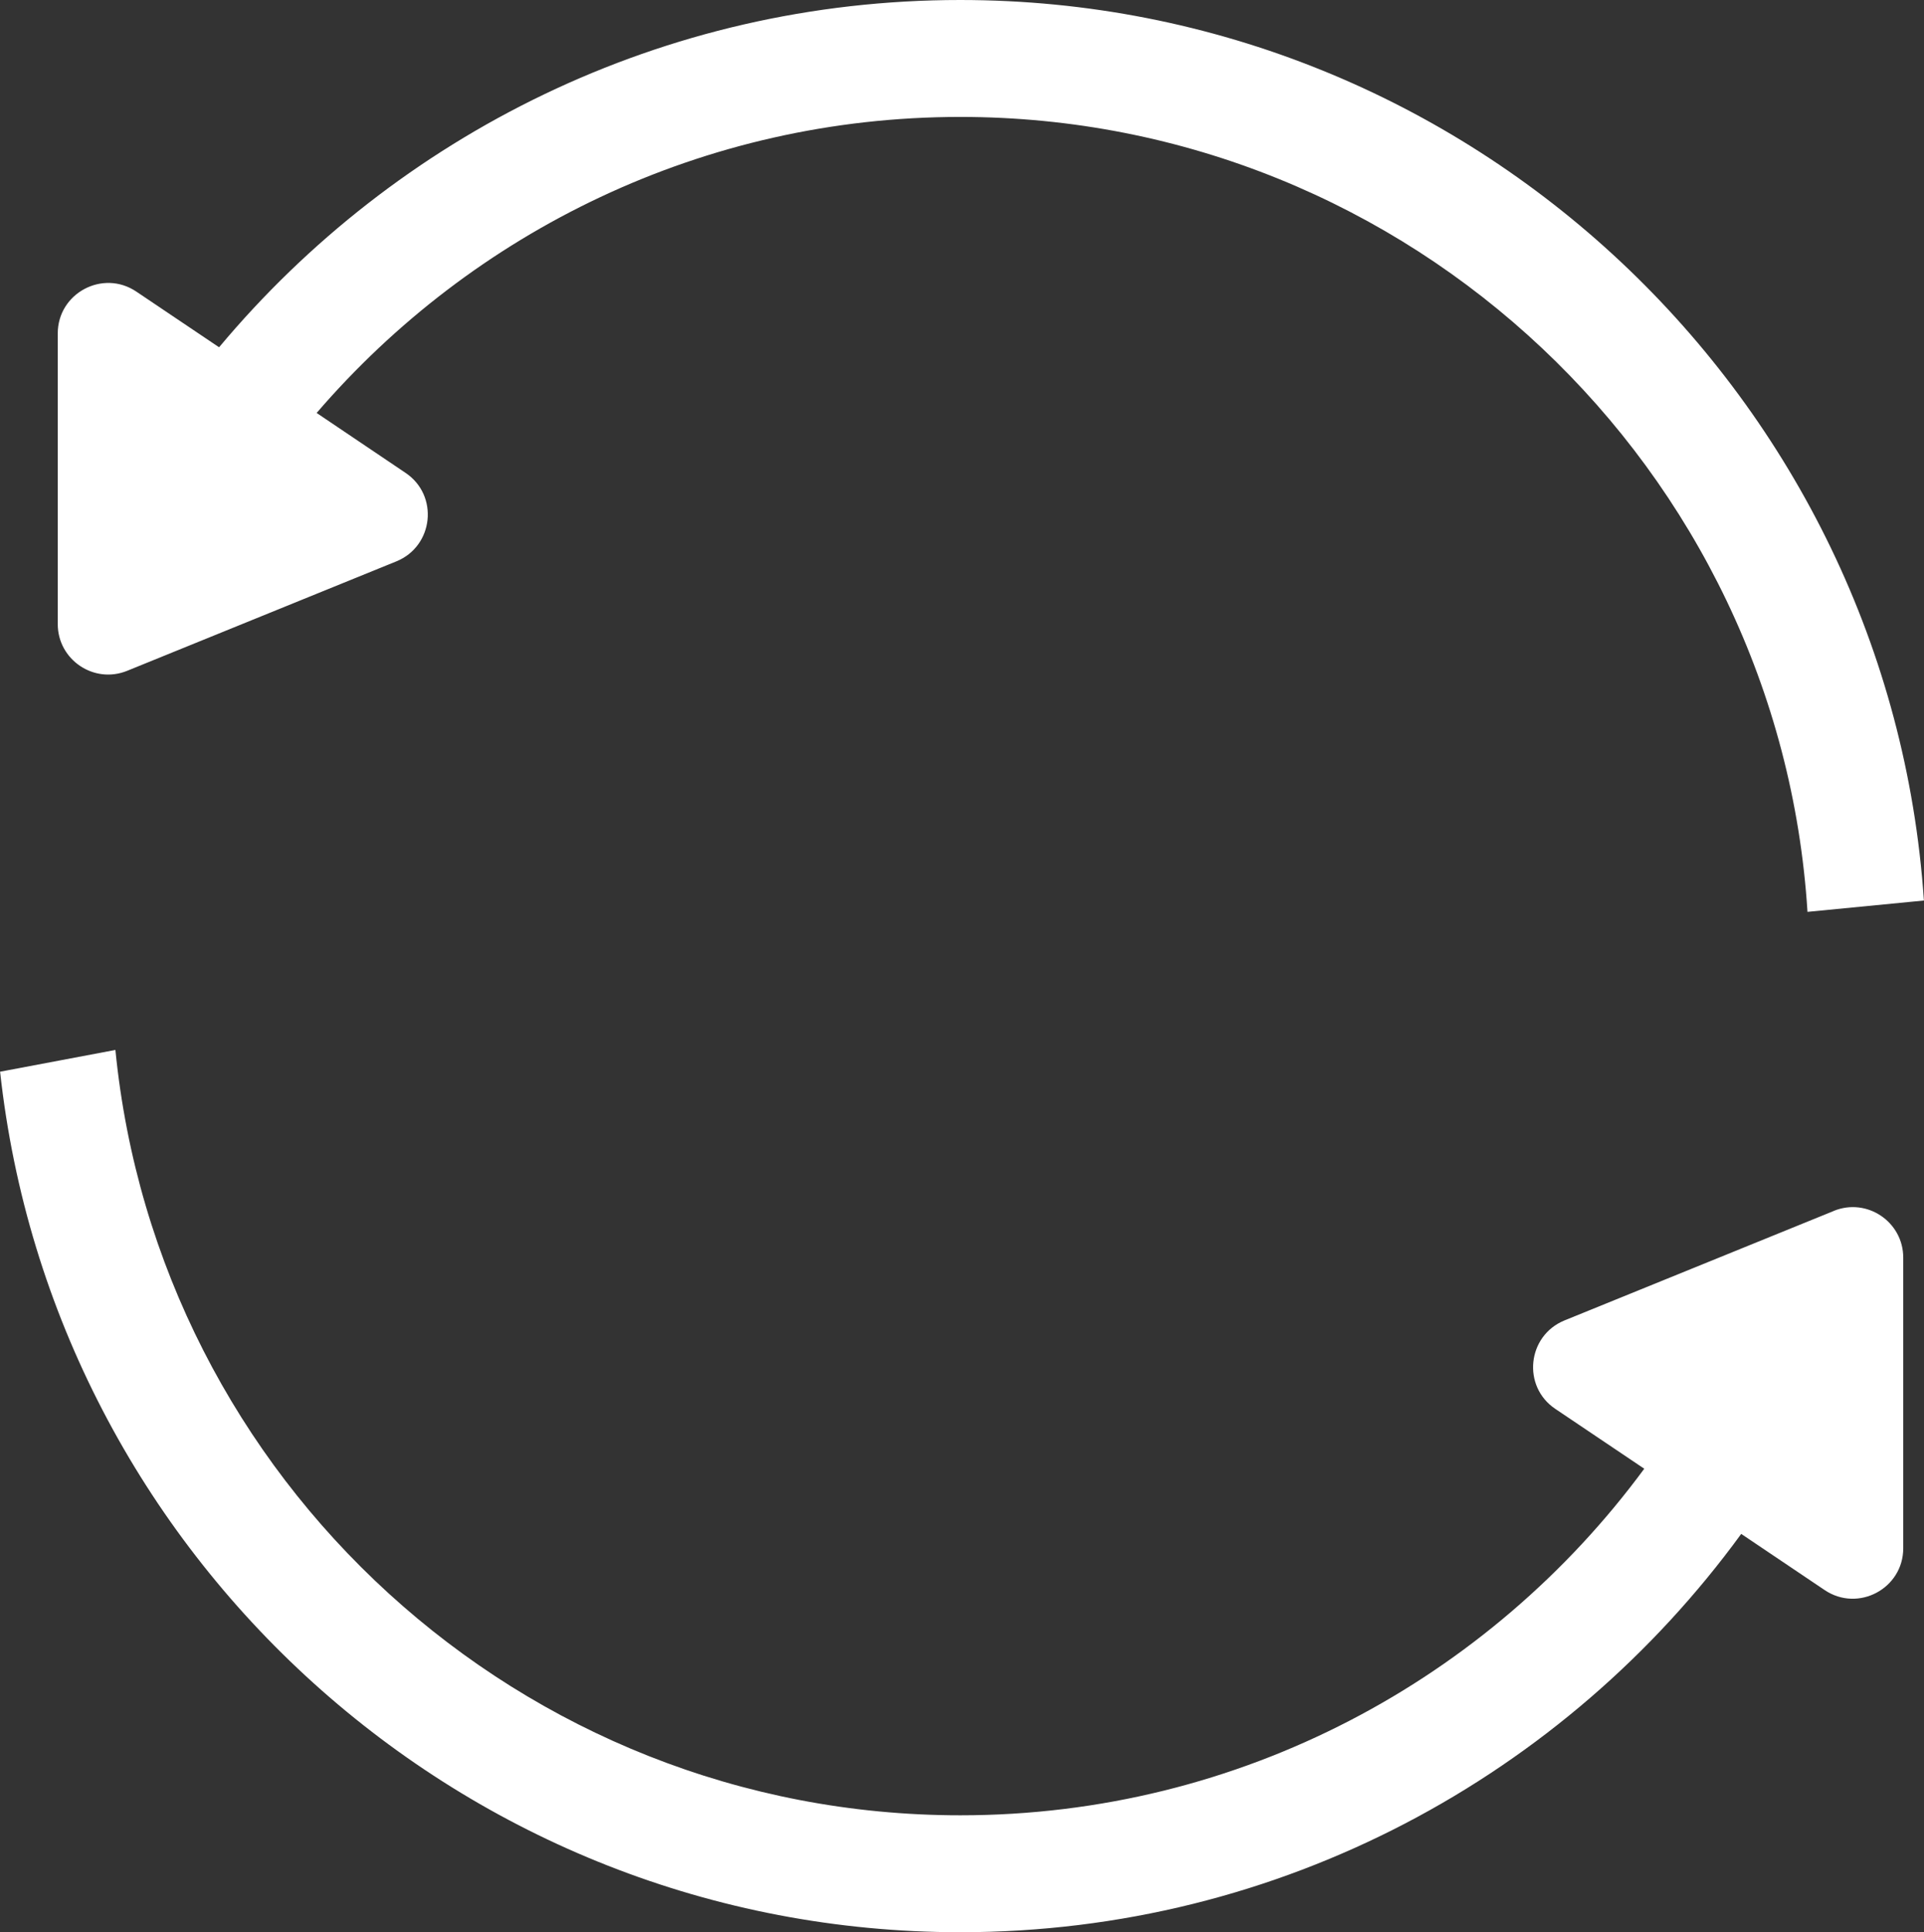
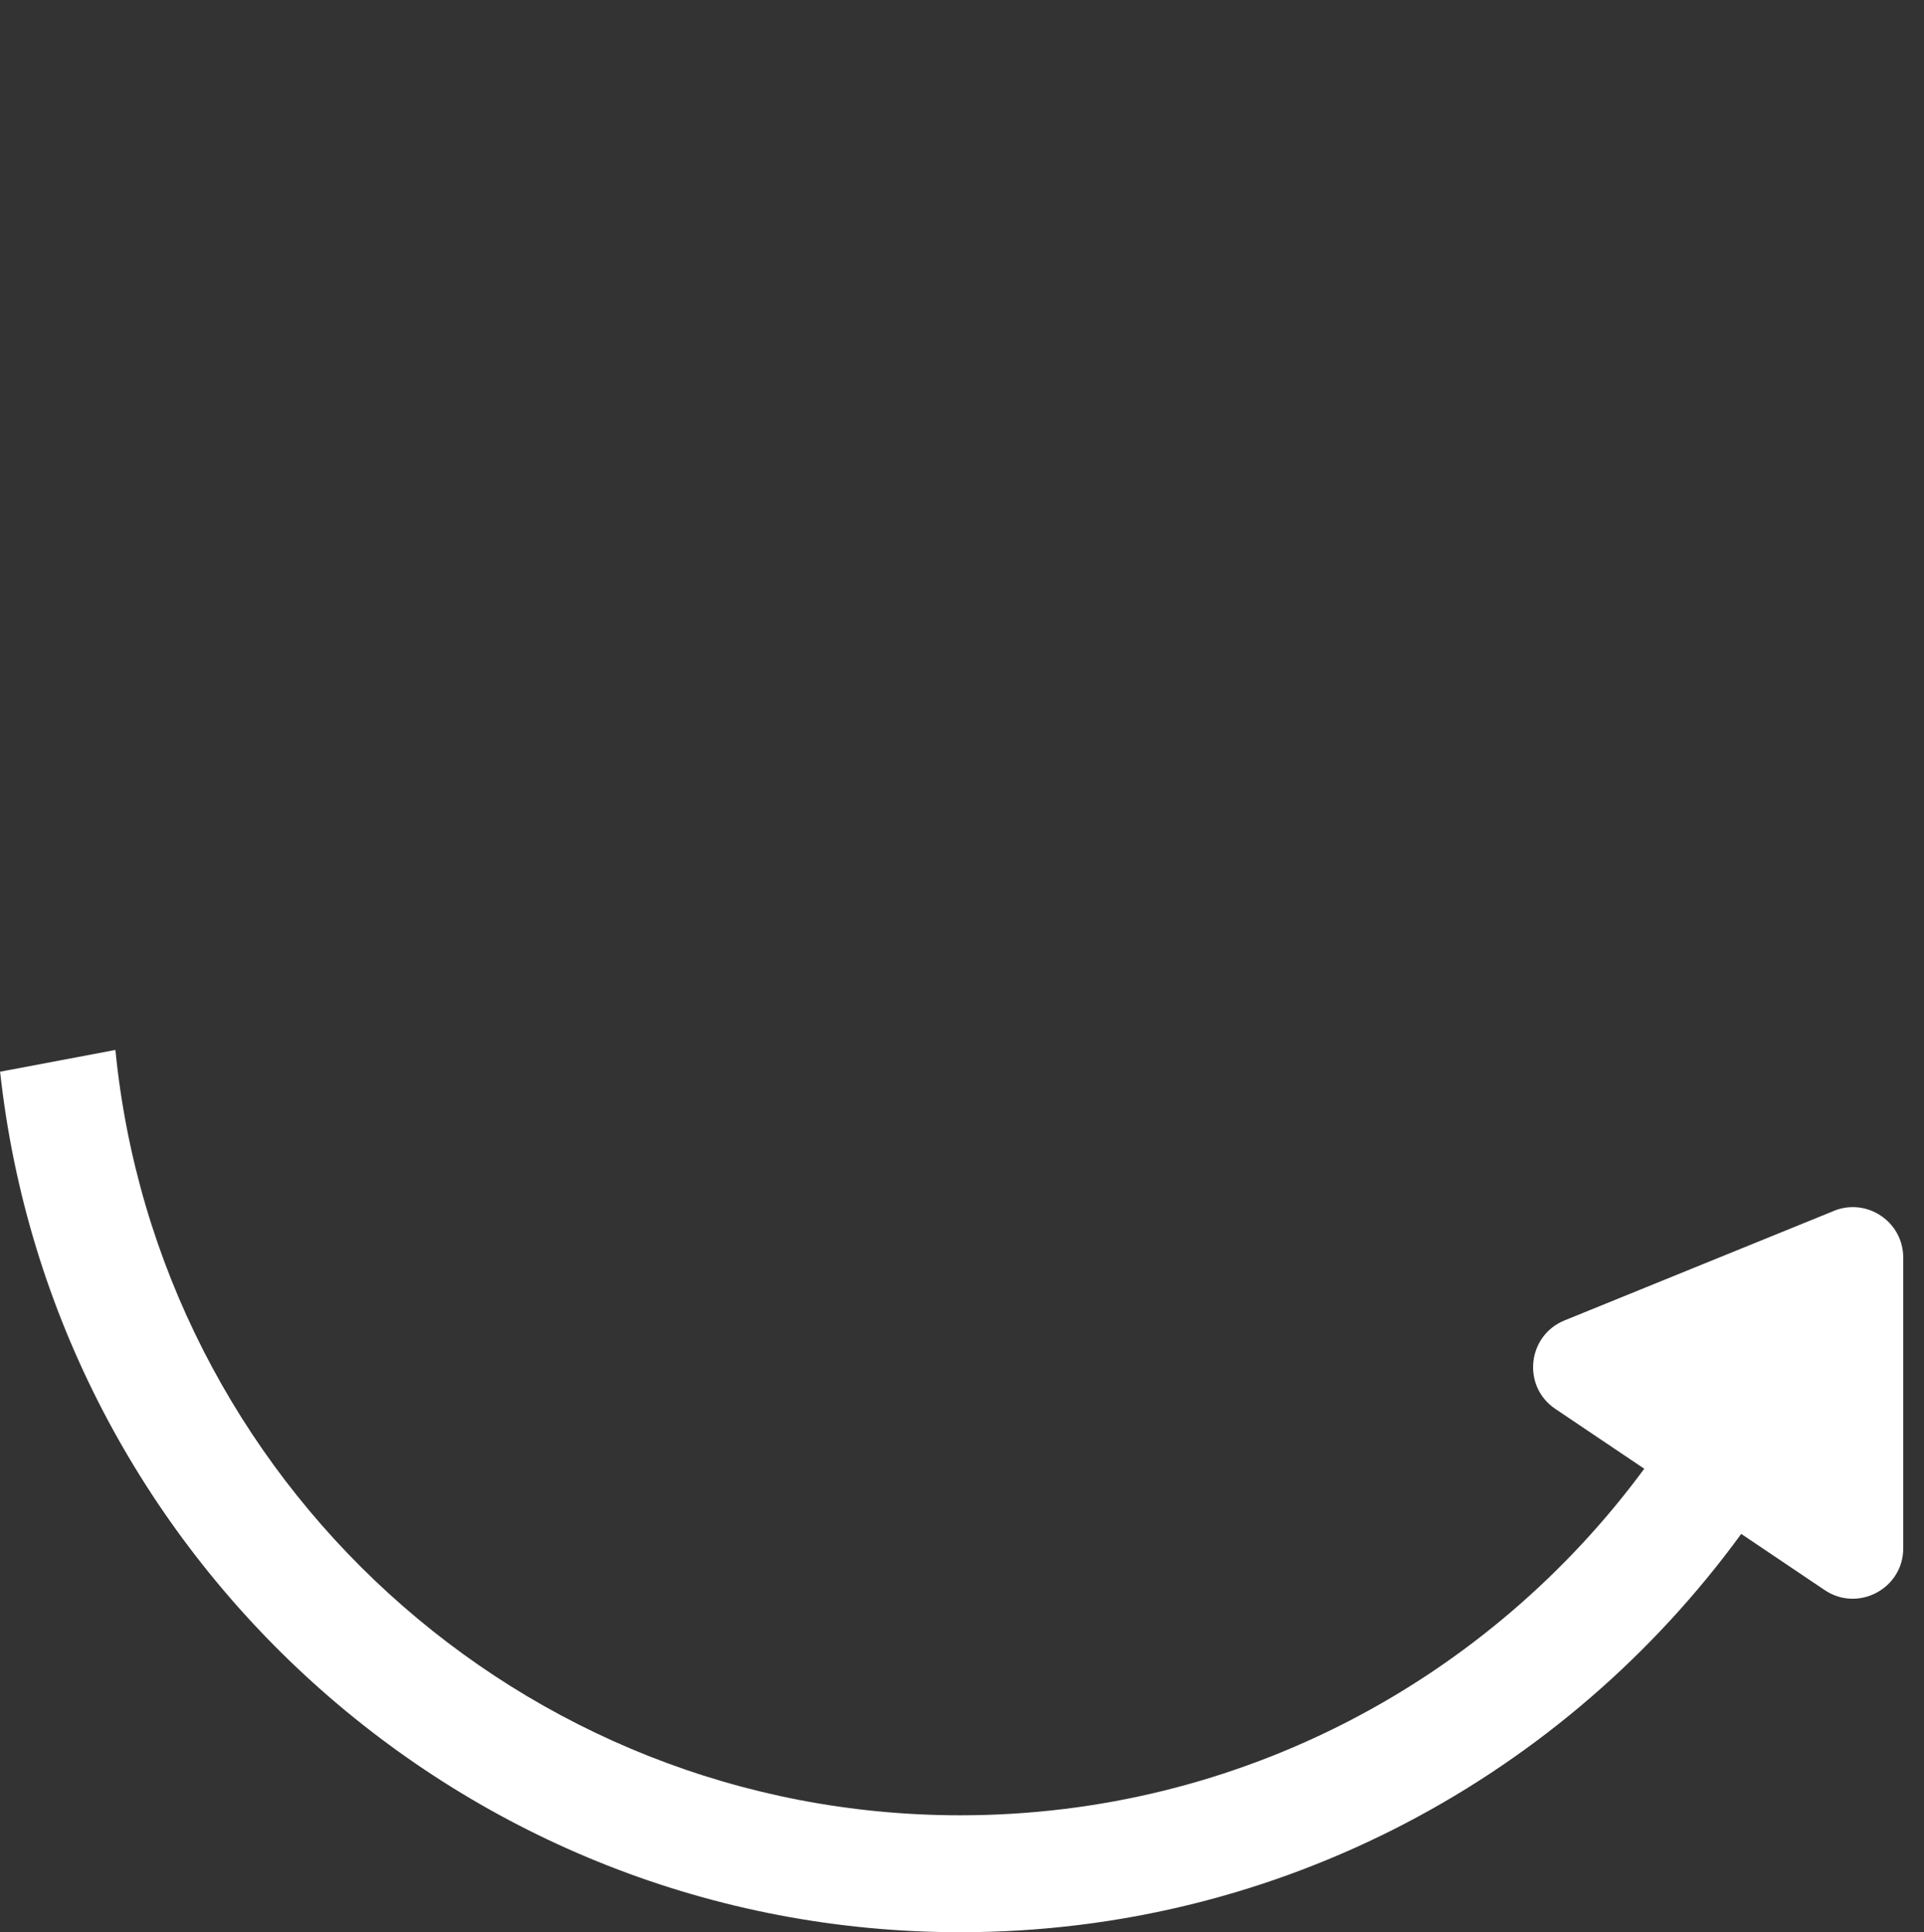
<svg xmlns="http://www.w3.org/2000/svg" viewBox="0 0 191.89 192.69">
  <rect x="0" y="0" width="191.89" height="192.69" fill="#333333" stroke="none" />
  <defs>
    <style>.d{fill:#fff;}</style>
  </defs>
  <g id="a" />
  <g id="b">
    <g id="c">
      <g>
-         <path class="d" d="M12.69,66.89l26.84-10.91c3.73-1.52,4.26-6.59,.91-8.83l-8.86-5.97c15.54-18.06,38.55-29.52,64.19-29.52,44.88,0,81.71,35.09,84.5,79.27l11.61-1.13C188.51,39.72,146.7,0,95.77,0,66.1,0,39.54,13.48,21.85,34.63l-8.25-5.55c-3.34-2.25-7.84,.15-7.84,4.17v28.98c0,3.57,3.62,6.01,6.93,4.66Z" />
        <path class="d" d="M182.88,120.76l-26.84,10.91c-3.73,1.52-4.26,6.59-.91,8.83l8.86,5.96c-15.43,20.95-40.26,34.56-68.21,34.56-43.87,0-80.06-33.54-84.27-76.32l-11.5,2.17c5.26,48.19,46.2,85.81,95.77,85.81,31.98,0,60.35-15.67,77.88-39.72l8.32,5.6c3.34,2.25,7.84-.15,7.84-4.17v-28.98c0-3.57-3.62-6.01-6.93-4.66Z" />
      </g>
    </g>
  </g>
</svg>